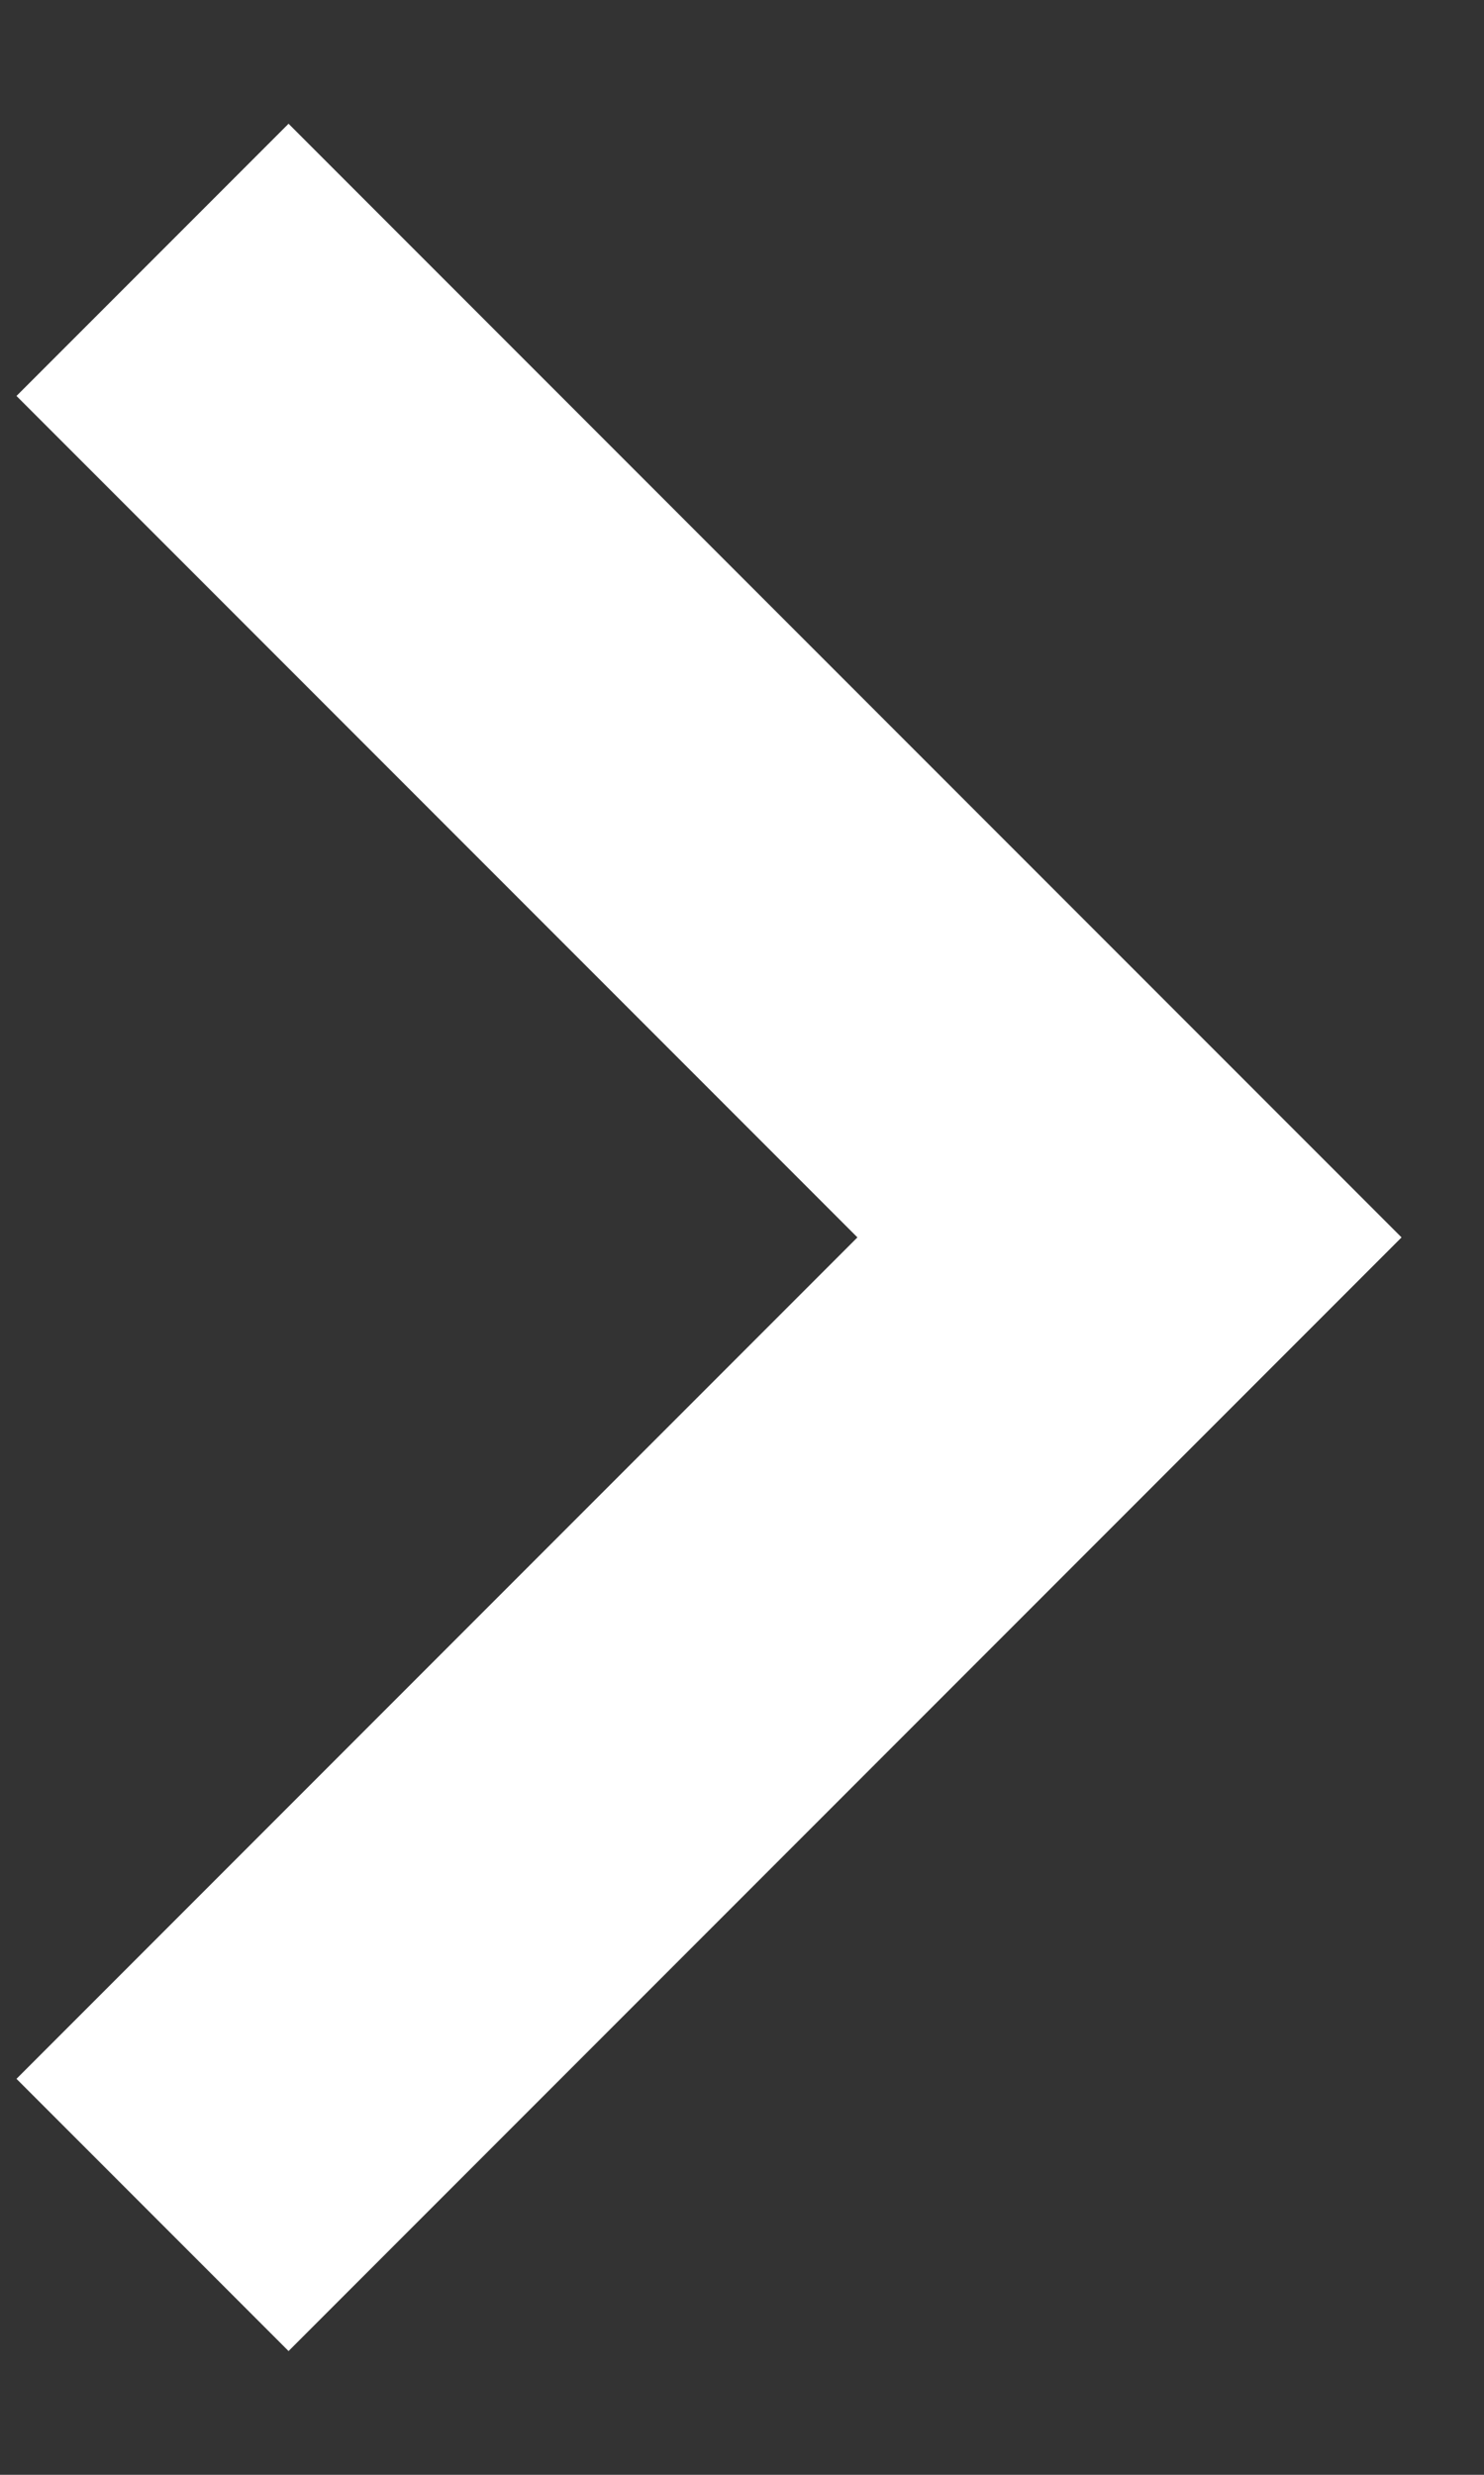
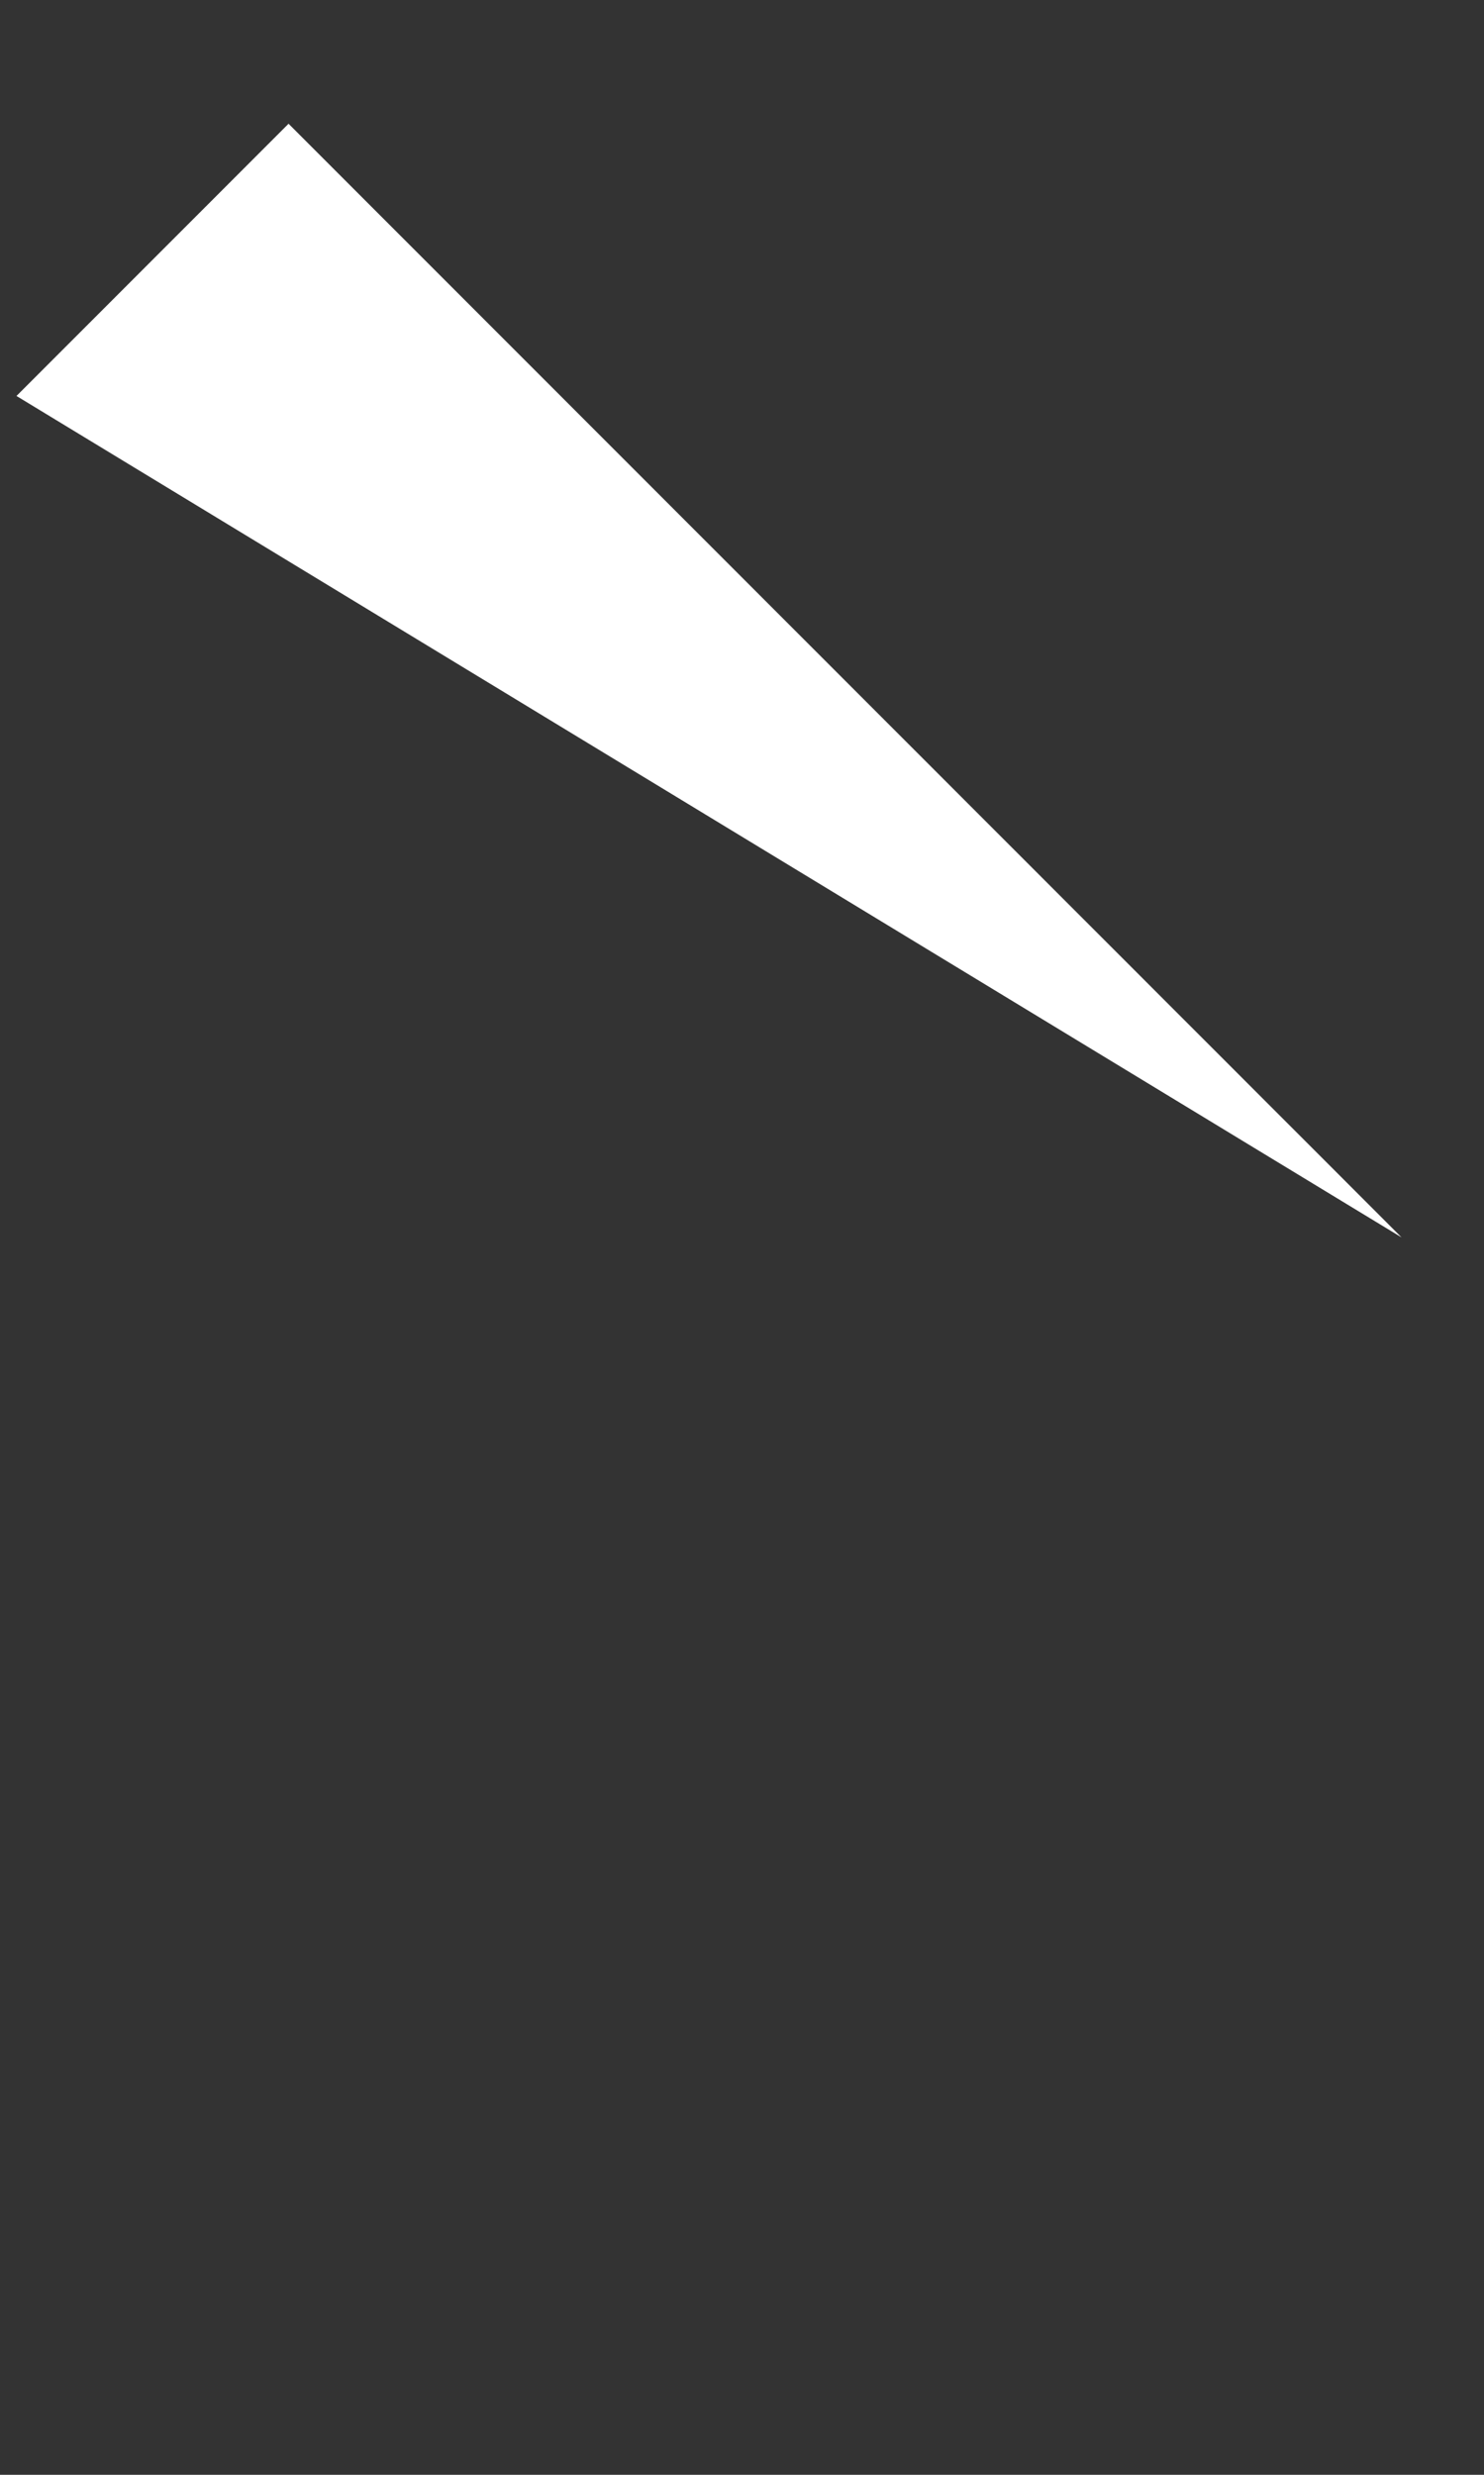
<svg xmlns="http://www.w3.org/2000/svg" width="9" height="15" fill="none">
  <rect width="100%" height="100%" fill="#333333" stroke="none" />
-   <path fill="#fff" d="M8.5 7.5 1.75.75.1 2.4l5.1 5.1-5.1 5.1 1.65 1.65z" />
+   <path fill="#fff" d="M8.5 7.5 1.75.75.1 2.4z" />
</svg>